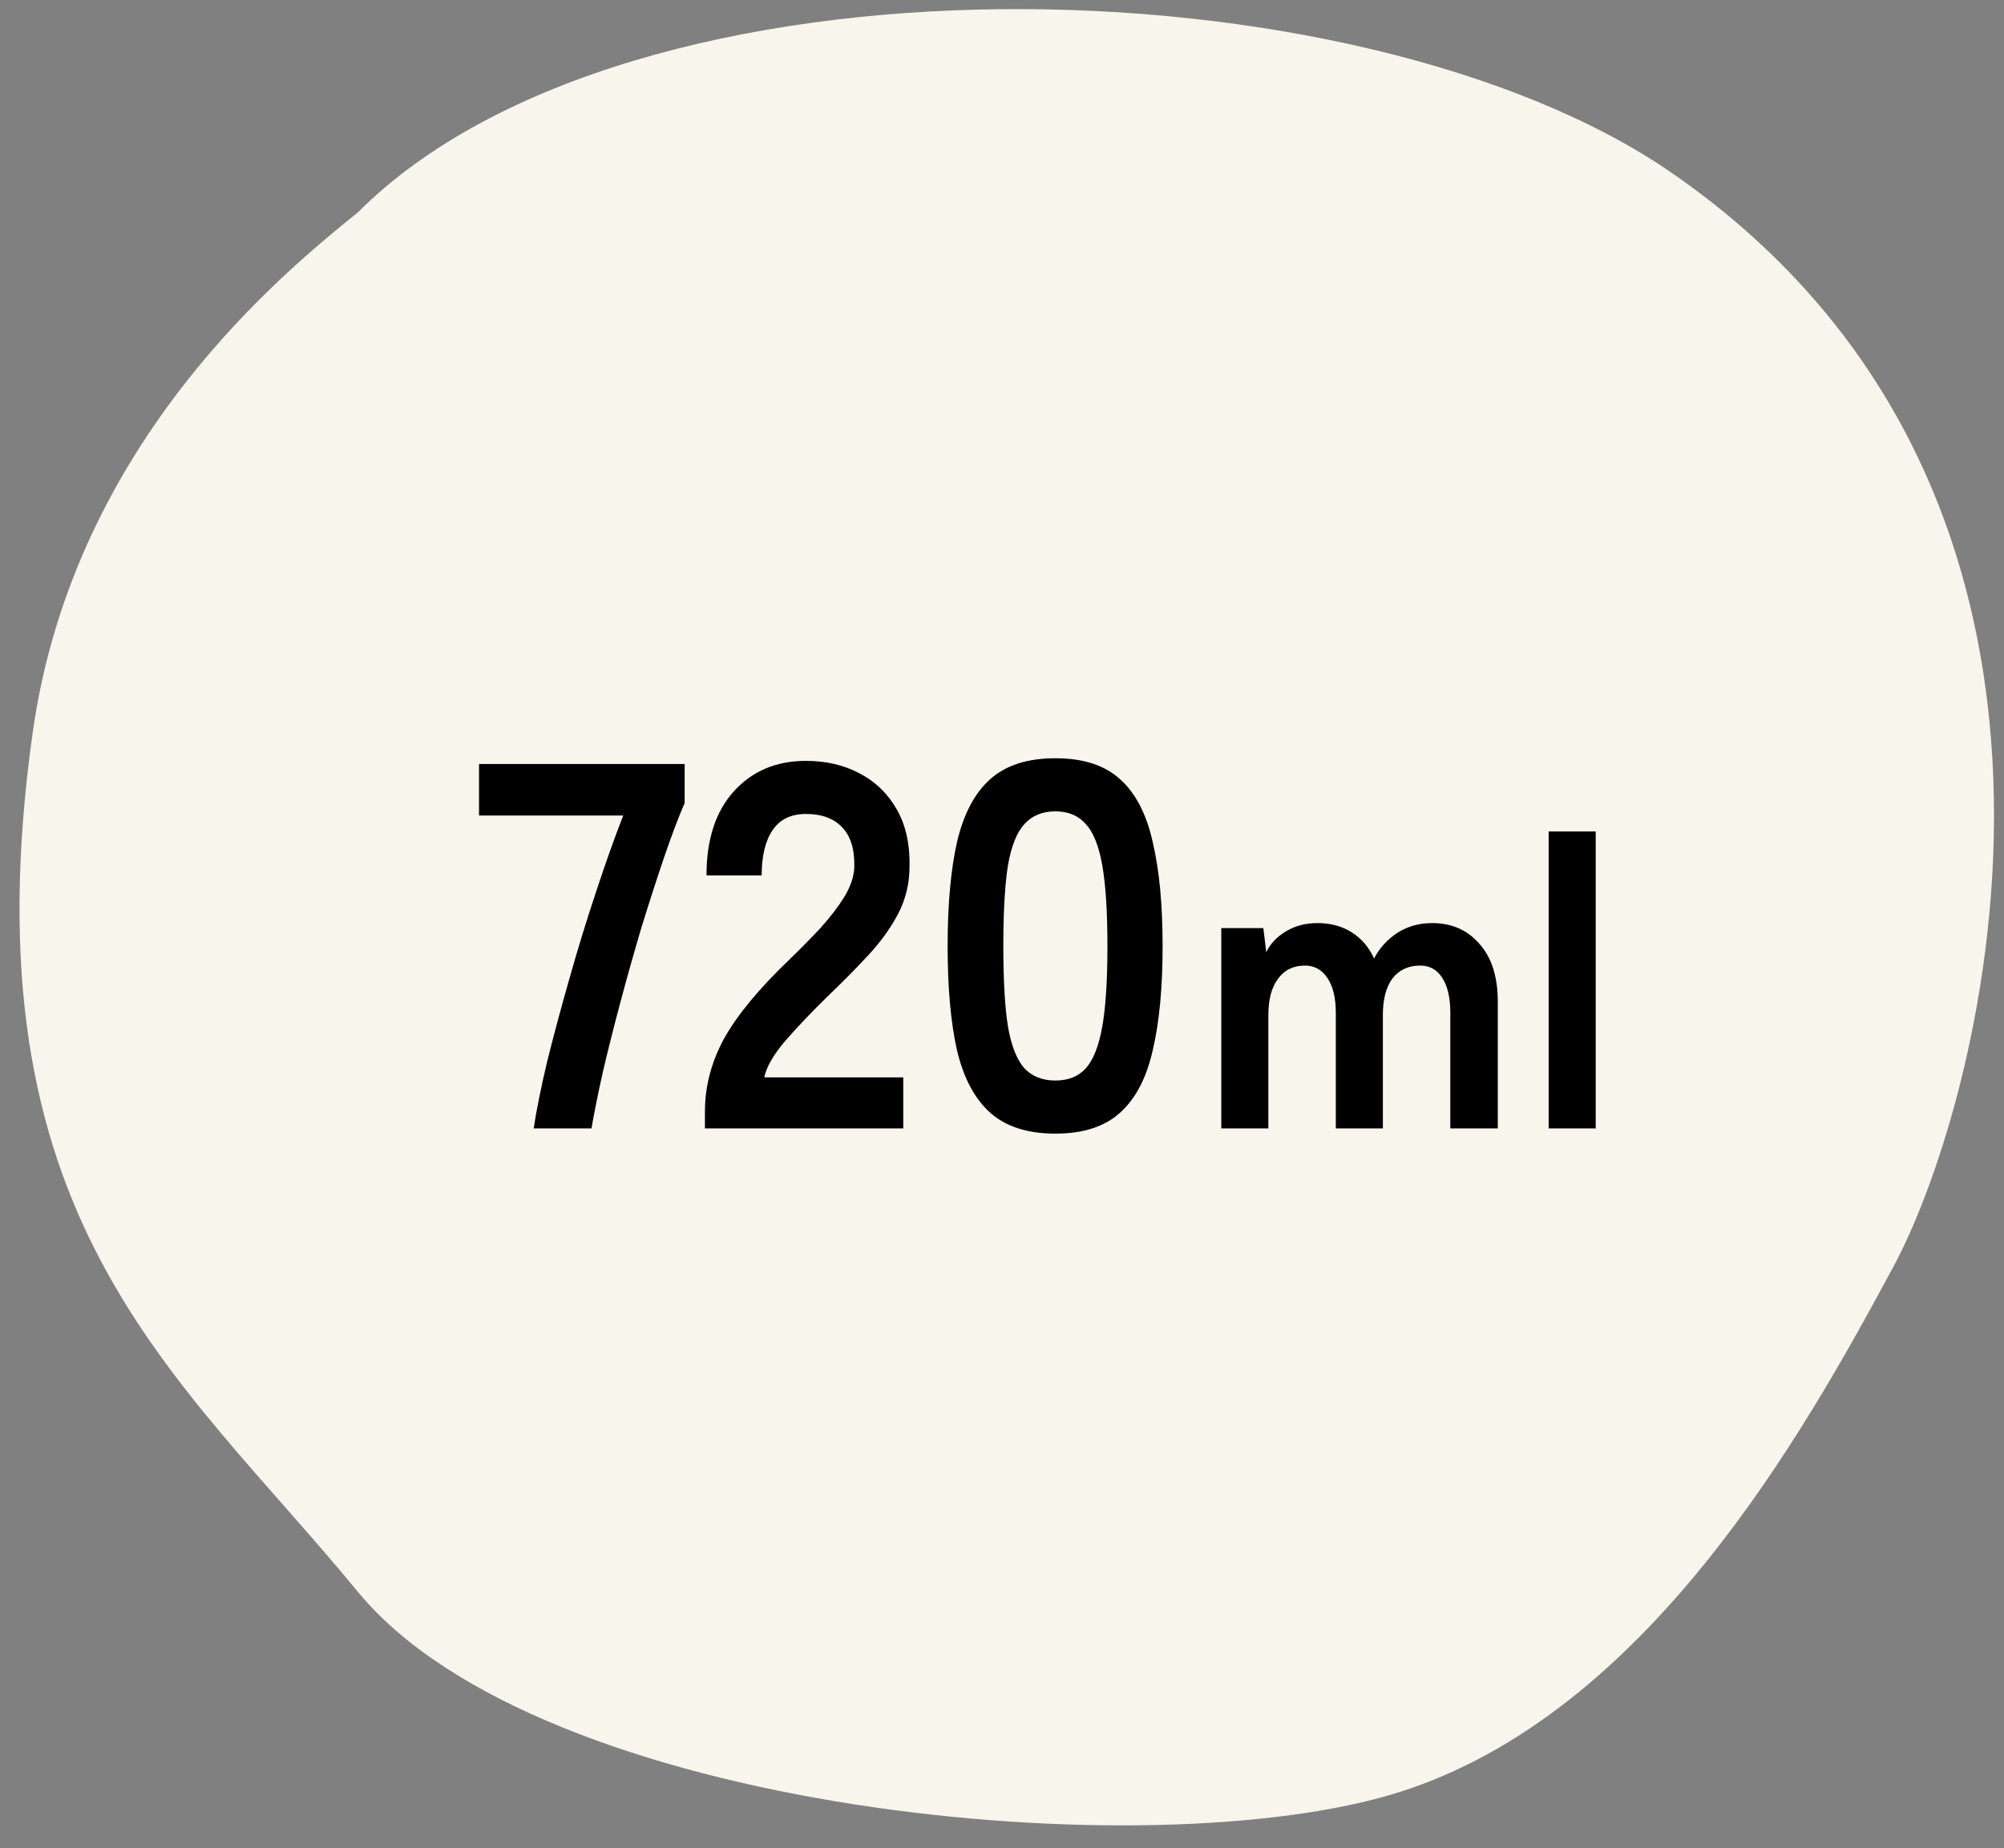
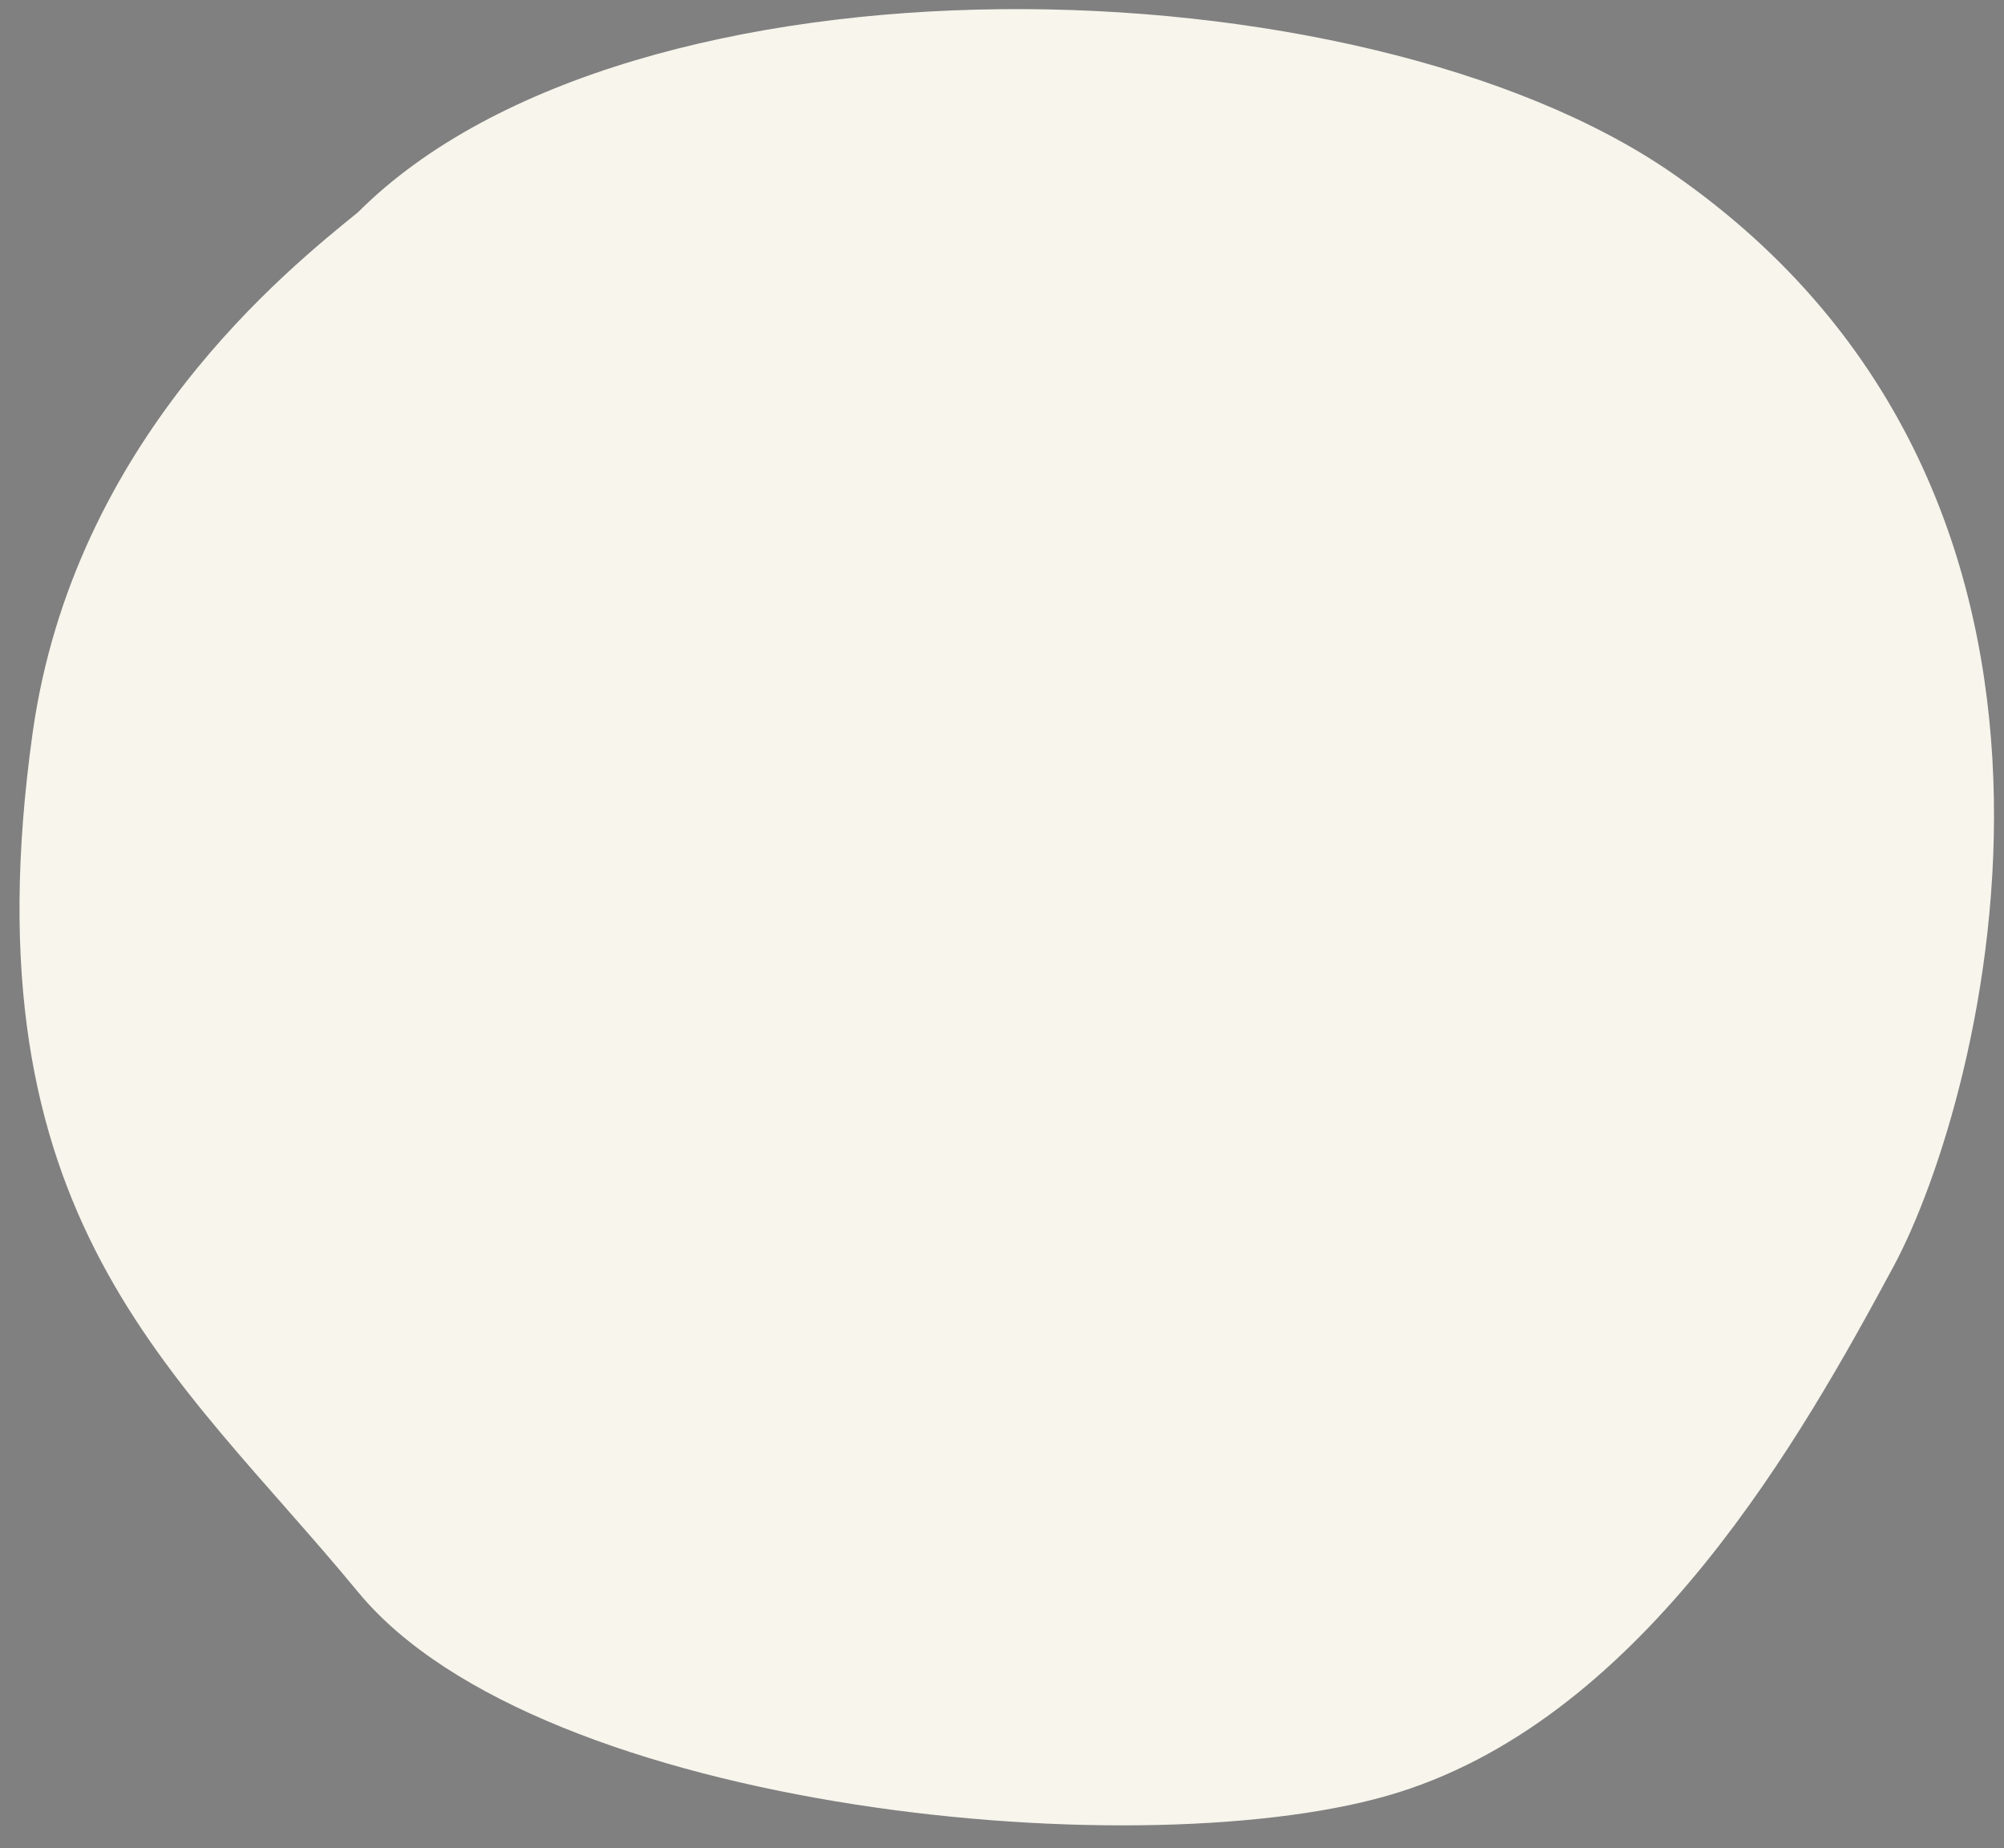
<svg xmlns="http://www.w3.org/2000/svg" width="77" height="71" viewBox="0 0 77 71" fill="none">
  <rect x="0" y="0" width="77" height="71" fill="#808080" stroke="none" />
  <path d="M64.254 6.655C52.254 -1.65 24.254 -2.345 13.754 8.155C11.088 10.322 2.837 16.882 1.254 28.155C-1.37 46.85 6.754 52.656 13.754 61.156C20.754 69.656 44.254 71.851 53.754 68.851C63.254 65.851 69.254 55.156 72.754 48.656C76.254 42.156 82.316 19.155 64.254 6.655Z" fill="#F7F5EC" />
-   <path d="M20.506 43.35C20.613 42.643 20.786 41.783 21.026 40.77C21.279 39.756 21.566 38.69 21.886 37.57C22.206 36.436 22.546 35.33 22.906 34.25C23.266 33.156 23.613 32.183 23.946 31.33H18.406V29.35H26.306V30.85C26.053 31.436 25.786 32.143 25.506 32.97C25.226 33.796 24.939 34.683 24.646 35.63C24.366 36.576 24.099 37.523 23.846 38.47C23.593 39.416 23.366 40.316 23.166 41.17C22.979 42.01 22.833 42.736 22.726 43.35H20.506ZM27.086 43.35V42.69C27.086 41.73 27.333 40.796 27.826 39.89C28.333 38.983 29.173 37.97 30.346 36.85C30.76 36.45 31.153 36.05 31.526 35.65C31.9 35.236 32.206 34.836 32.446 34.45C32.686 34.05 32.813 33.67 32.826 33.31C32.84 32.616 32.68 32.103 32.346 31.77C32.026 31.436 31.566 31.27 30.966 31.27C30.393 31.27 29.966 31.476 29.686 31.89C29.406 32.303 29.266 32.883 29.266 33.63H27.146C27.146 32.243 27.5 31.163 28.206 30.39C28.913 29.616 29.833 29.23 30.966 29.23C31.74 29.23 32.426 29.39 33.026 29.71C33.64 30.03 34.12 30.496 34.466 31.11C34.813 31.723 34.973 32.476 34.946 33.37C34.933 33.996 34.786 34.576 34.506 35.11C34.226 35.643 33.853 36.163 33.386 36.67C32.933 37.163 32.413 37.69 31.826 38.25C31.213 38.85 30.666 39.423 30.186 39.97C29.72 40.516 29.446 40.99 29.366 41.39H34.706V43.35H27.086ZM40.551 43.55C39.484 43.55 38.651 43.283 38.051 42.75C37.451 42.216 37.024 41.416 36.771 40.35C36.531 39.283 36.411 37.95 36.411 36.35C36.411 34.75 36.531 33.416 36.771 32.35C37.024 31.27 37.451 30.463 38.051 29.93C38.651 29.396 39.484 29.13 40.551 29.13C41.617 29.13 42.444 29.396 43.031 29.93C43.631 30.463 44.051 31.27 44.291 32.35C44.544 33.416 44.671 34.75 44.671 36.35C44.671 37.95 44.544 39.283 44.291 40.35C44.051 41.416 43.631 42.216 43.031 42.75C42.444 43.283 41.617 43.55 40.551 43.55ZM40.551 41.51C41.044 41.51 41.431 41.356 41.711 41.05C42.004 40.73 42.217 40.196 42.351 39.45C42.484 38.703 42.551 37.67 42.551 36.35C42.551 35.016 42.484 33.976 42.351 33.23C42.217 32.483 42.004 31.956 41.711 31.65C41.431 31.33 41.044 31.17 40.551 31.17C40.057 31.17 39.664 31.33 39.371 31.65C39.077 31.956 38.864 32.483 38.731 33.23C38.611 33.976 38.551 35.016 38.551 36.35C38.551 37.67 38.611 38.703 38.731 39.45C38.864 40.196 39.077 40.73 39.371 41.05C39.664 41.356 40.057 41.51 40.551 41.51ZM46.926 43.35V35.654H48.542L48.654 36.582C48.803 36.262 49.054 35.995 49.406 35.782C49.758 35.568 50.163 35.462 50.622 35.462C51.123 35.462 51.56 35.579 51.934 35.814C52.307 36.048 52.595 36.384 52.798 36.822C53 36.427 53.294 36.102 53.678 35.846C54.072 35.59 54.52 35.462 55.022 35.462C55.779 35.462 56.387 35.728 56.846 36.262C57.315 36.784 57.55 37.526 57.55 38.486V43.35H55.726V38.902C55.726 38.336 55.624 37.894 55.422 37.574C55.219 37.254 54.936 37.094 54.574 37.094C54.115 37.094 53.758 37.259 53.502 37.59C53.256 37.92 53.134 38.39 53.134 38.998V43.35H51.326V38.902C51.326 38.336 51.219 37.894 51.006 37.574C50.792 37.254 50.504 37.094 50.142 37.094C49.694 37.094 49.347 37.264 49.102 37.606C48.856 37.936 48.734 38.4 48.734 38.998V43.35H46.926ZM59.504 43.35V31.942H61.312V43.35H59.504Z" fill="black" />
</svg>